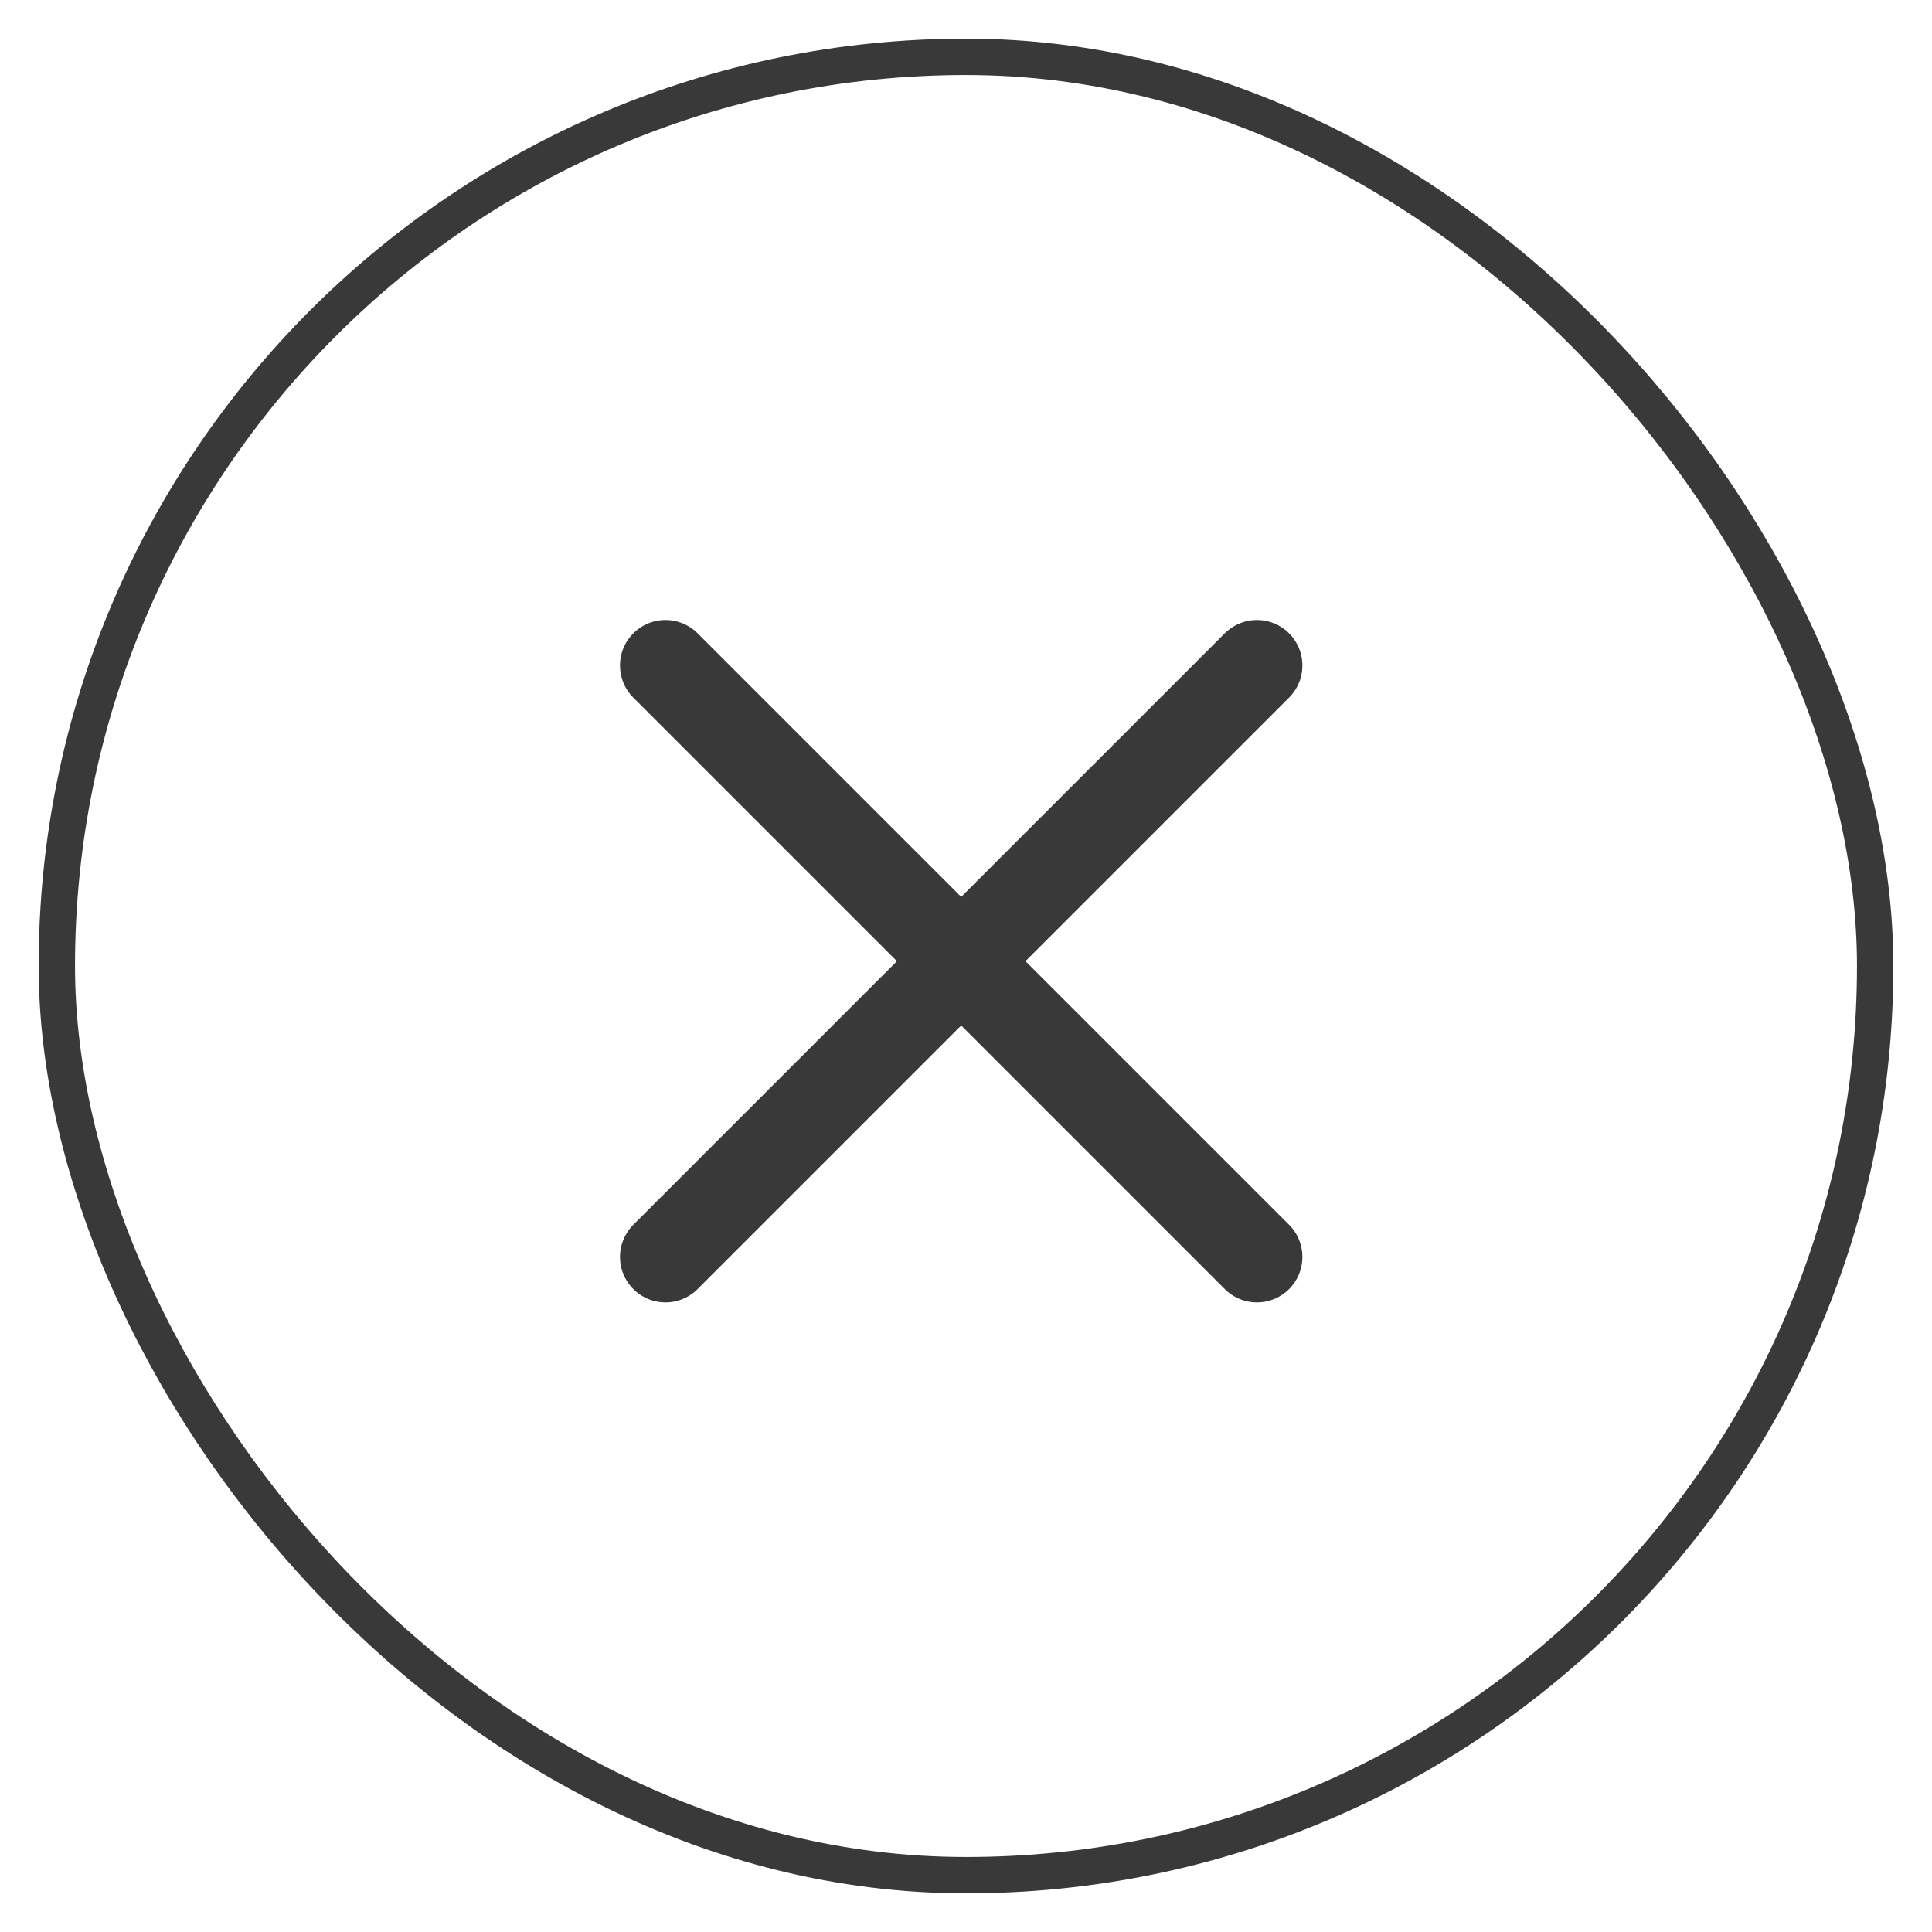
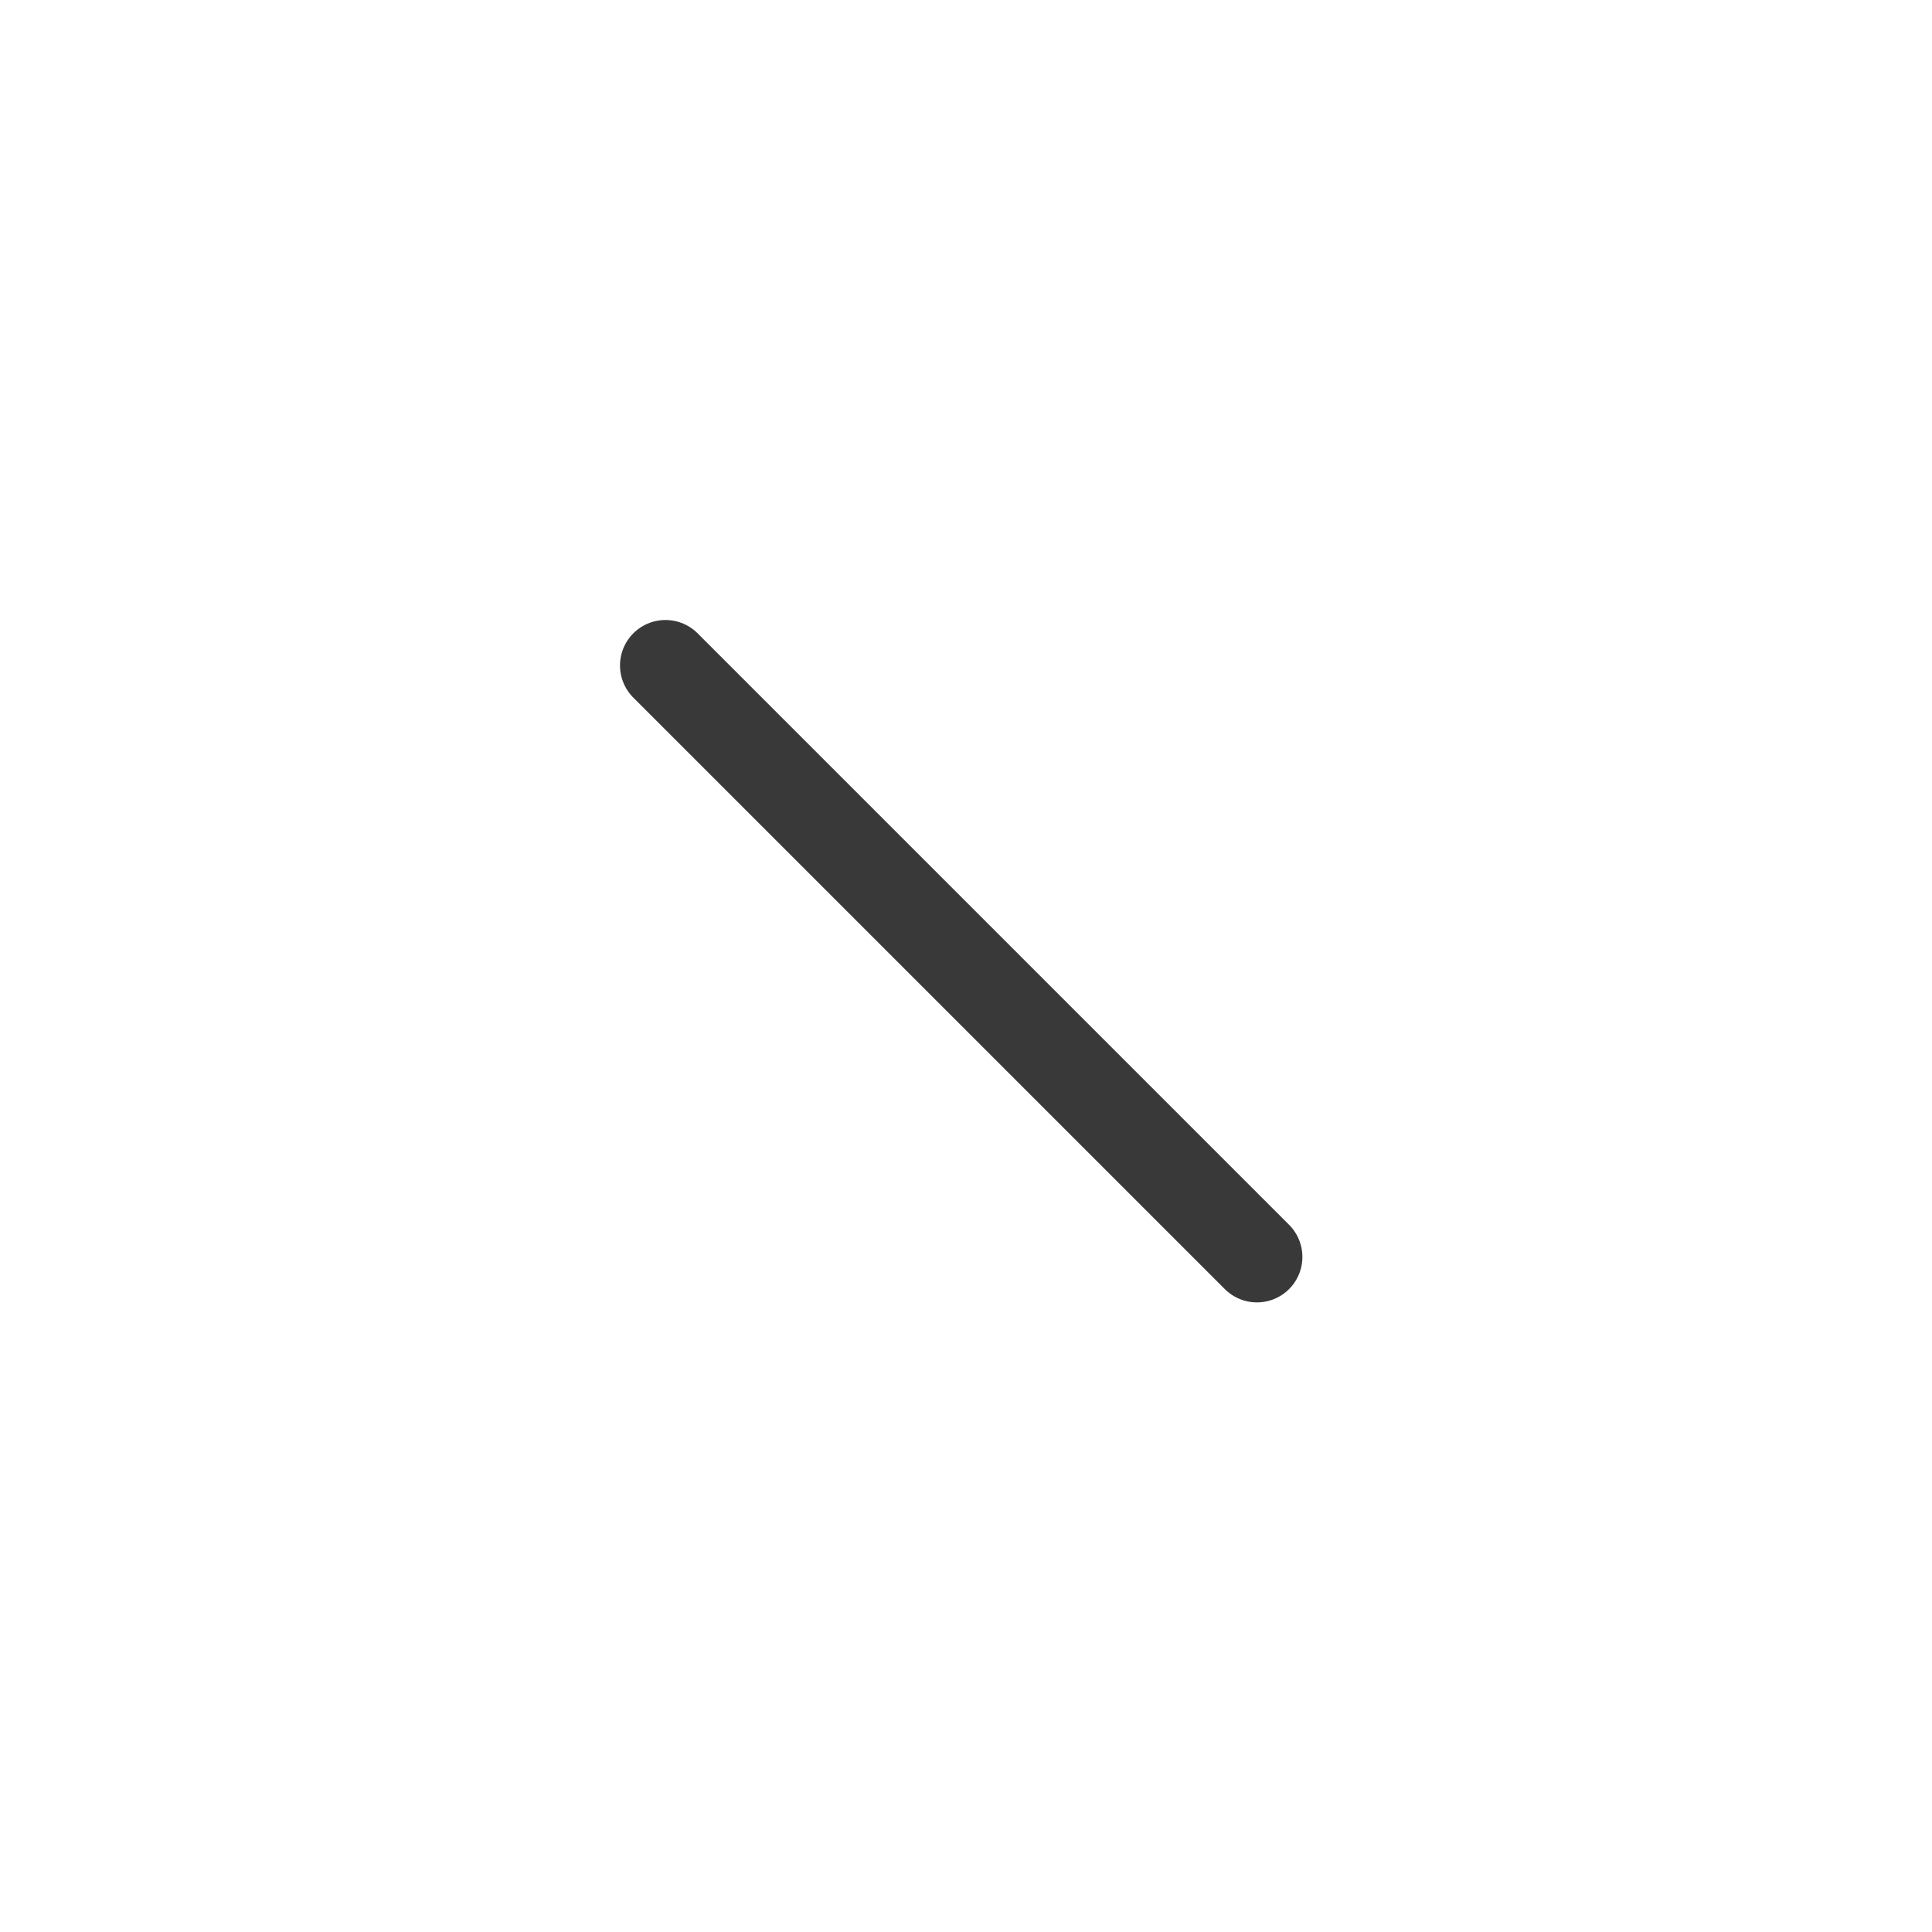
<svg xmlns="http://www.w3.org/2000/svg" width="34" height="34" viewBox="0 0 34 34" fill="none">
-   <rect x="33" y="33" width="32" height="32" rx="16" transform="rotate(-180 33 33)" stroke="#393939" stroke-width="0.64" />
  <path d="M11.711 11.711L22.12 22.12" stroke="#393939" stroke-width="1.6" stroke-linecap="round" />
-   <path d="M22.12 11.711L11.711 22.12" stroke="#393939" stroke-width="1.6" stroke-linecap="round" />
</svg>